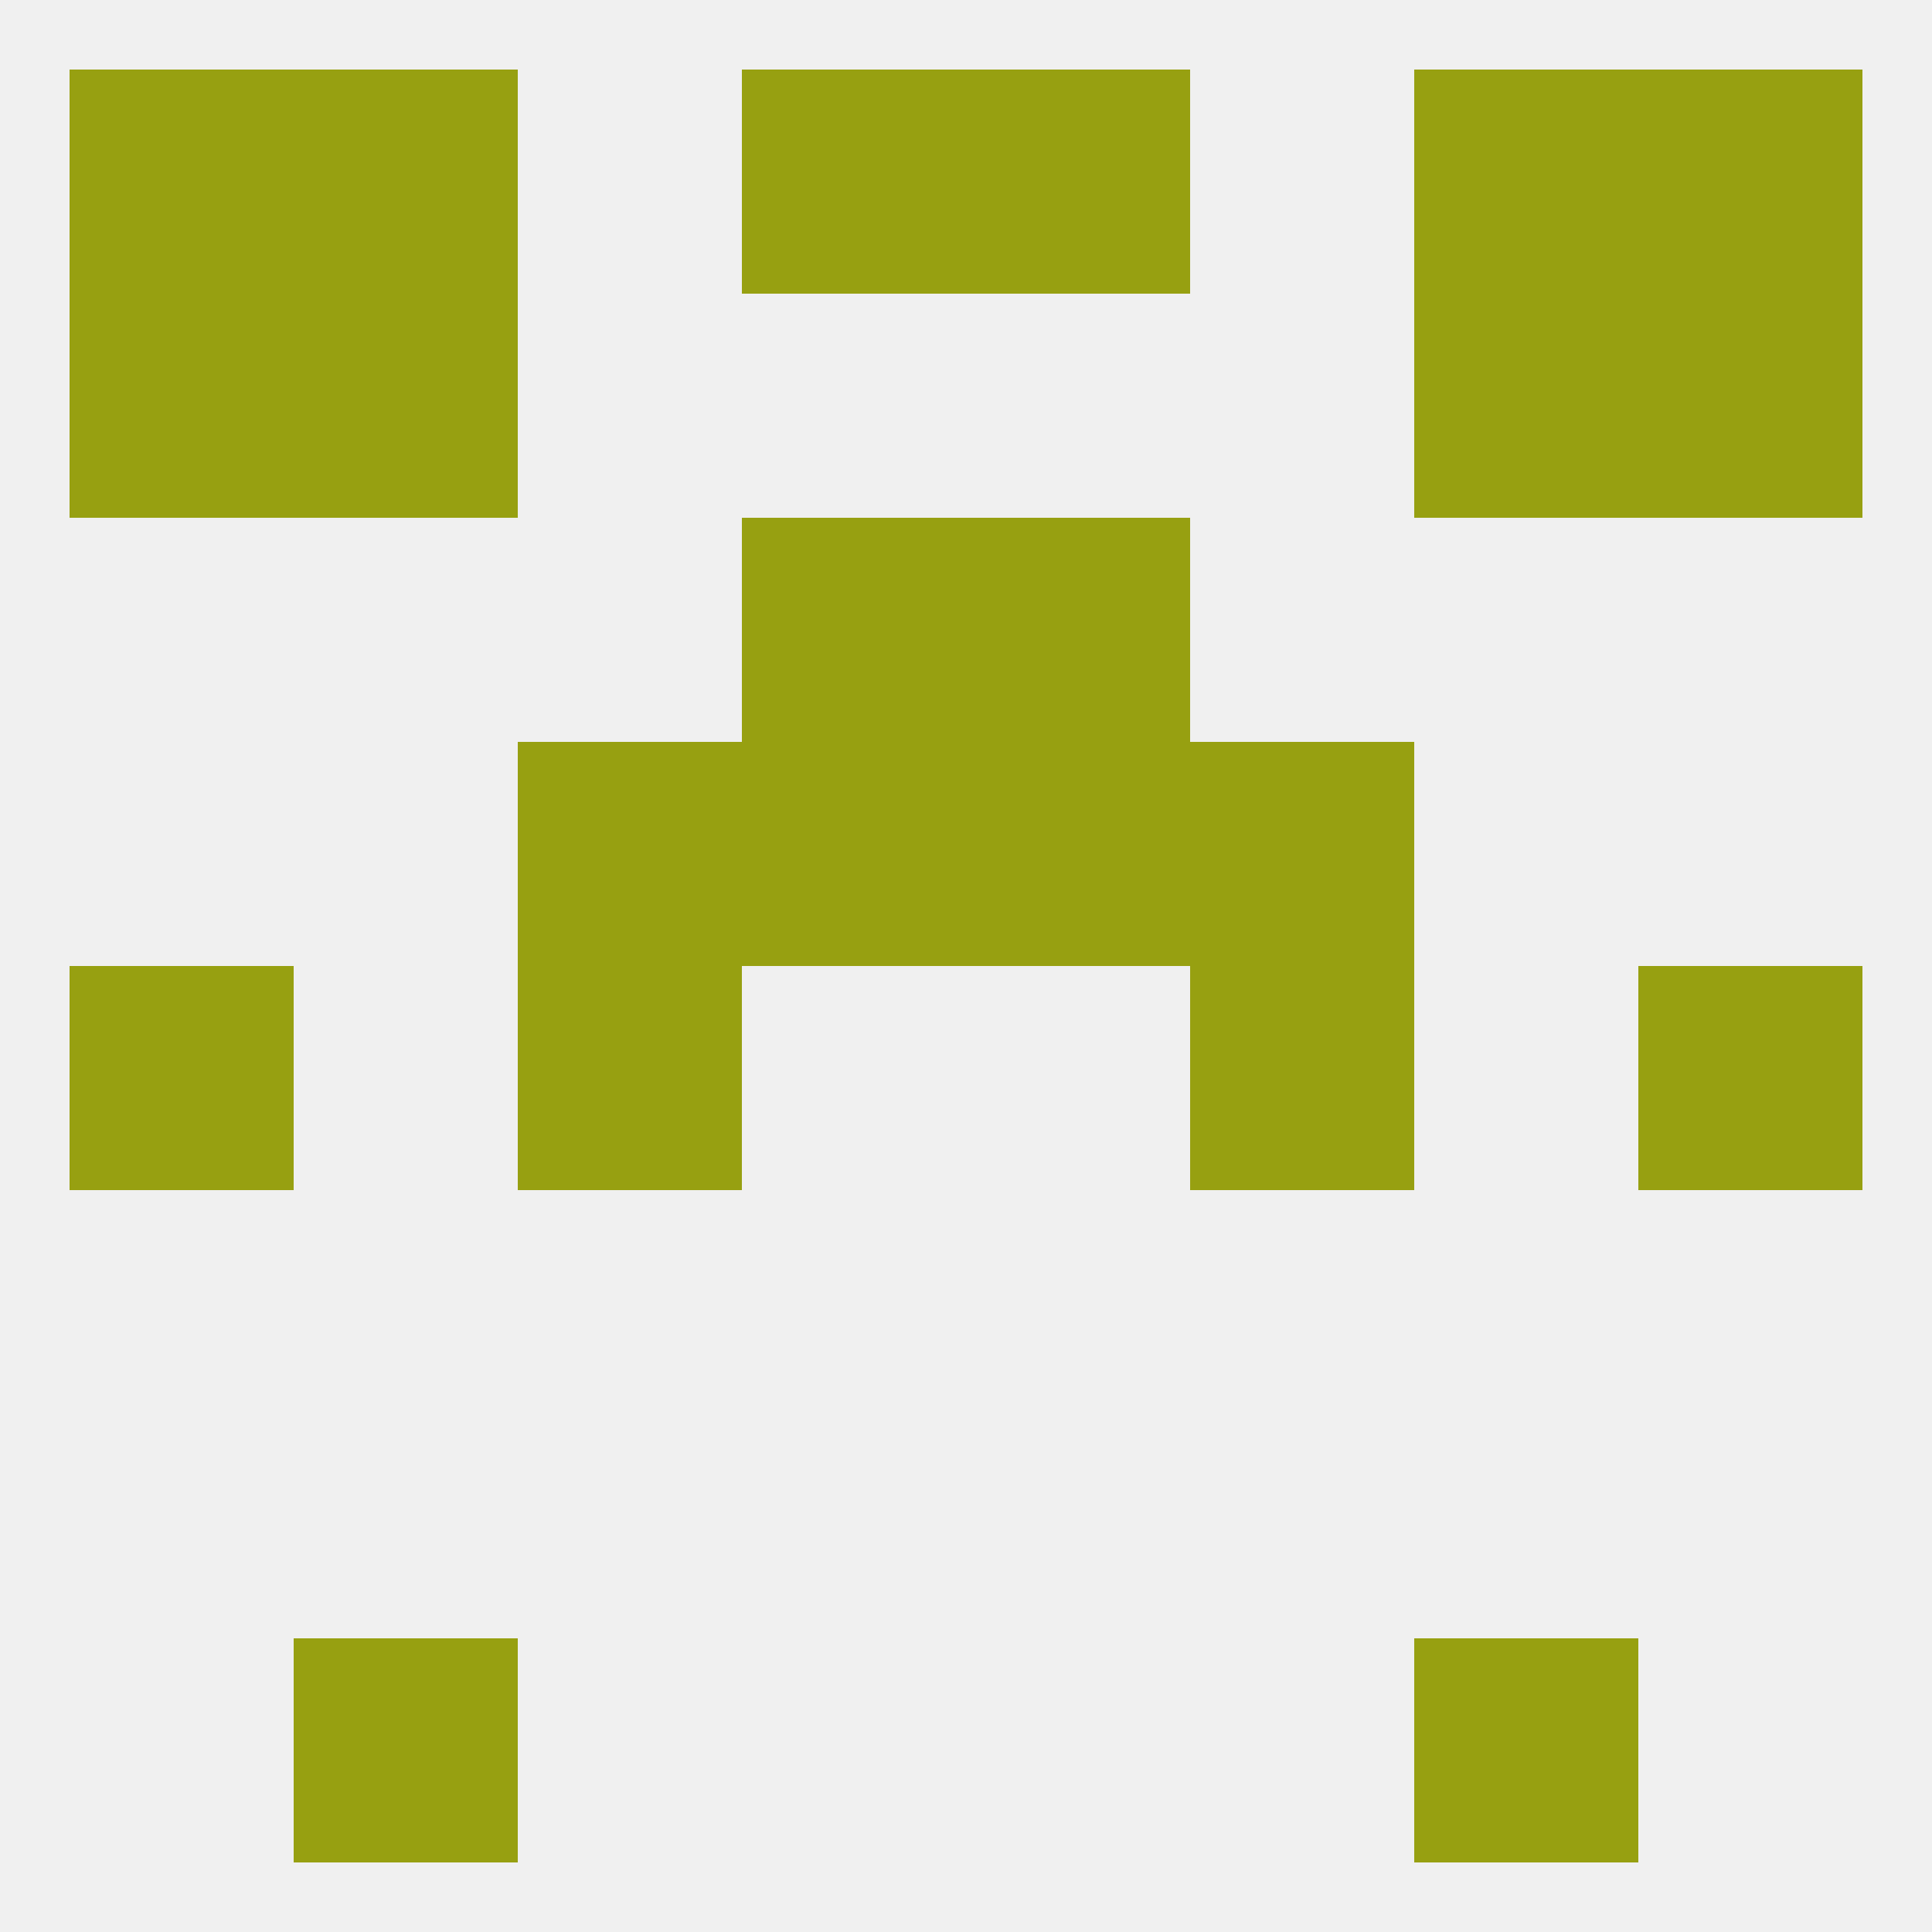
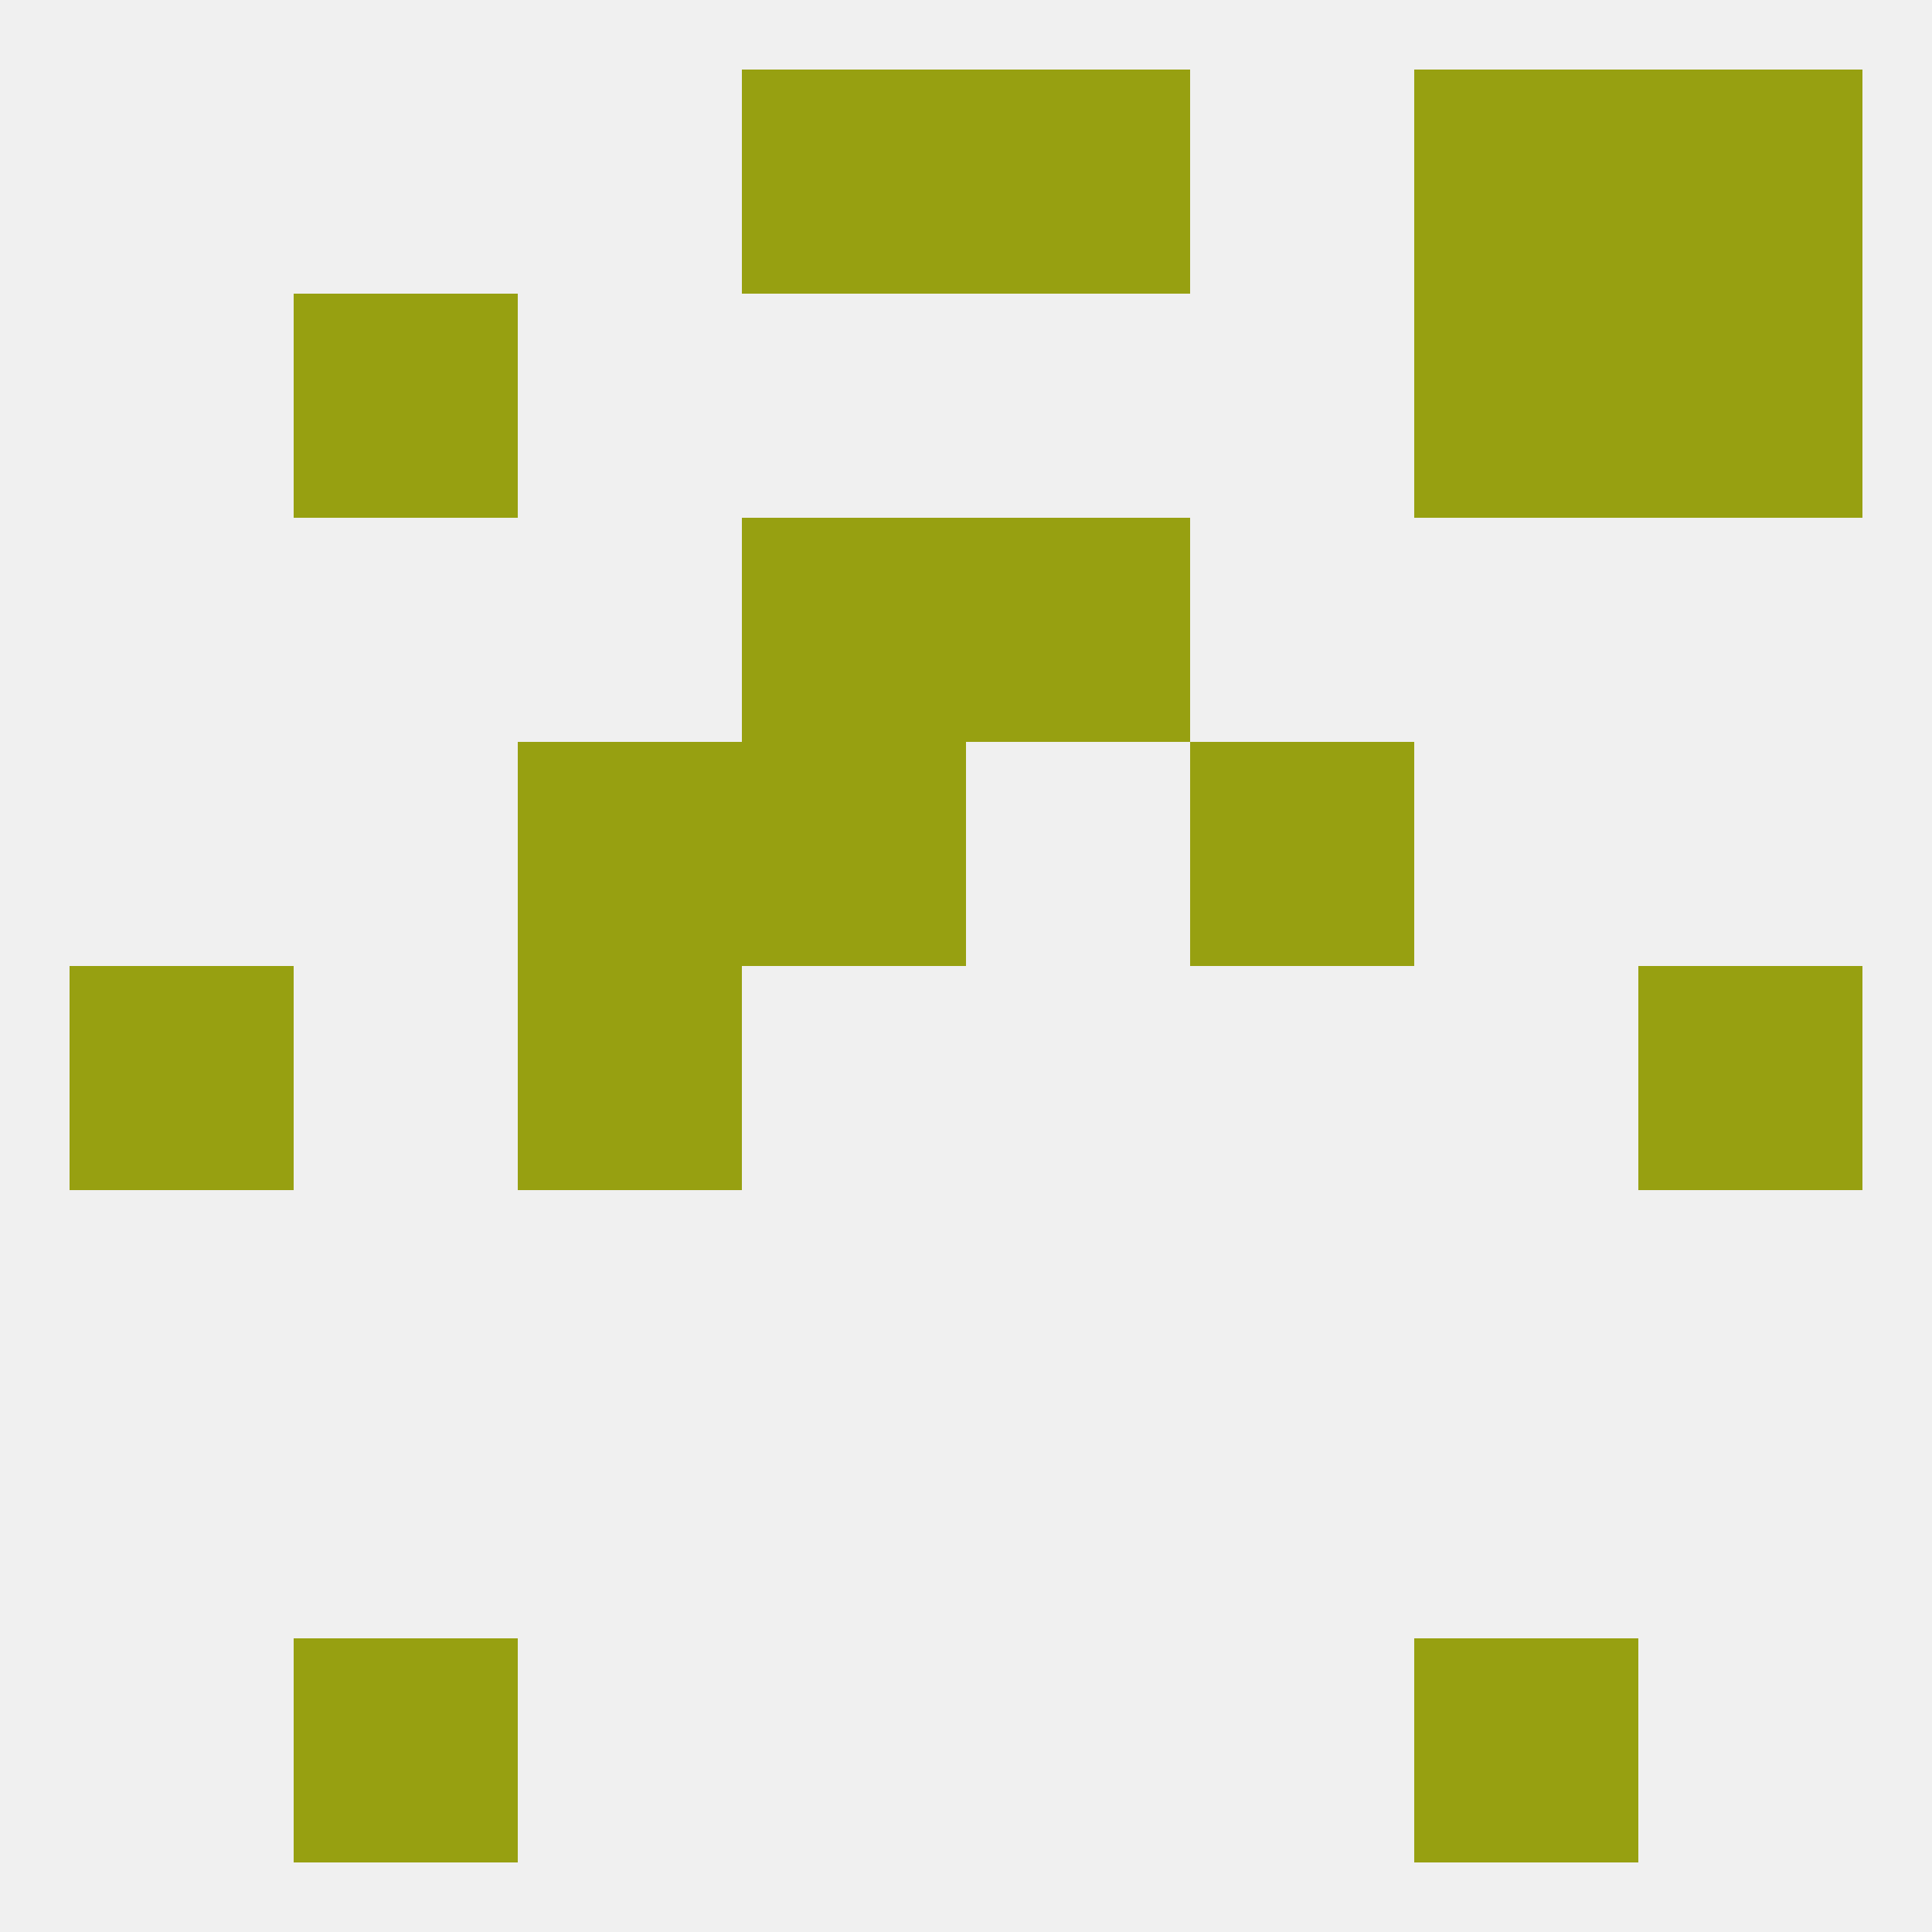
<svg xmlns="http://www.w3.org/2000/svg" version="1.1" baseprofile="full" width="250" height="250" viewBox="0 0 250 250">
  <rect width="100%" height="100%" fill="rgba(240,240,240,255)" />
  <rect x="96" y="67" width="29" height="29" fill="rgba(151,160,17,255)" />
  <rect x="125" y="67" width="29" height="29" fill="rgba(151,160,17,255)" />
-   <rect x="9" y="38" width="29" height="29" fill="rgba(151,160,17,255)" />
  <rect x="212" y="38" width="29" height="29" fill="rgba(151,160,17,255)" />
  <rect x="38" y="38" width="29" height="29" fill="rgba(151,160,17,255)" />
  <rect x="183" y="38" width="29" height="29" fill="rgba(151,160,17,255)" />
  <rect x="212" y="9" width="29" height="29" fill="rgba(151,160,17,255)" />
  <rect x="96" y="9" width="29" height="29" fill="rgba(151,160,17,255)" />
  <rect x="125" y="9" width="29" height="29" fill="rgba(151,160,17,255)" />
-   <rect x="38" y="9" width="29" height="29" fill="rgba(151,160,17,255)" />
  <rect x="183" y="9" width="29" height="29" fill="rgba(151,160,17,255)" />
-   <rect x="9" y="9" width="29" height="29" fill="rgba(151,160,17,255)" />
  <rect x="38" y="212" width="29" height="29" fill="rgba(151,160,17,255)" />
  <rect x="183" y="212" width="29" height="29" fill="rgba(151,160,17,255)" />
  <rect x="9" y="125" width="29" height="29" fill="rgba(151,160,17,255)" />
  <rect x="212" y="125" width="29" height="29" fill="rgba(151,160,17,255)" />
  <rect x="67" y="125" width="29" height="29" fill="rgba(151,160,17,255)" />
-   <rect x="154" y="125" width="29" height="29" fill="rgba(151,160,17,255)" />
  <rect x="96" y="96" width="29" height="29" fill="rgba(151,160,17,255)" />
-   <rect x="125" y="96" width="29" height="29" fill="rgba(151,160,17,255)" />
  <rect x="67" y="96" width="29" height="29" fill="rgba(151,160,17,255)" />
  <rect x="154" y="96" width="29" height="29" fill="rgba(151,160,17,255)" />
</svg>